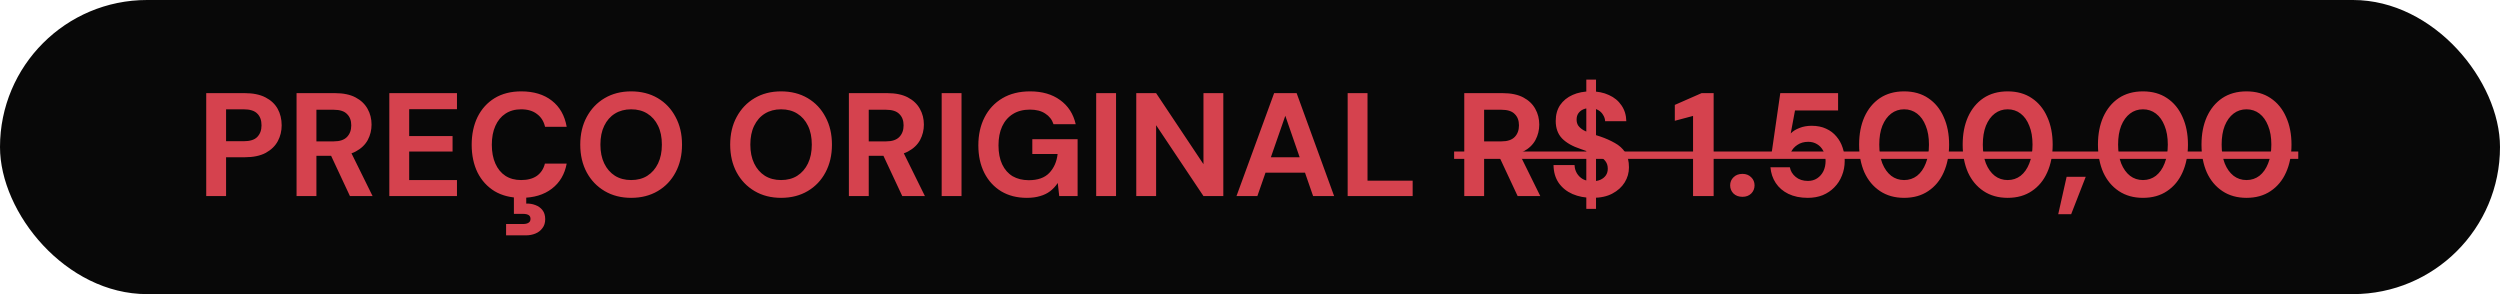
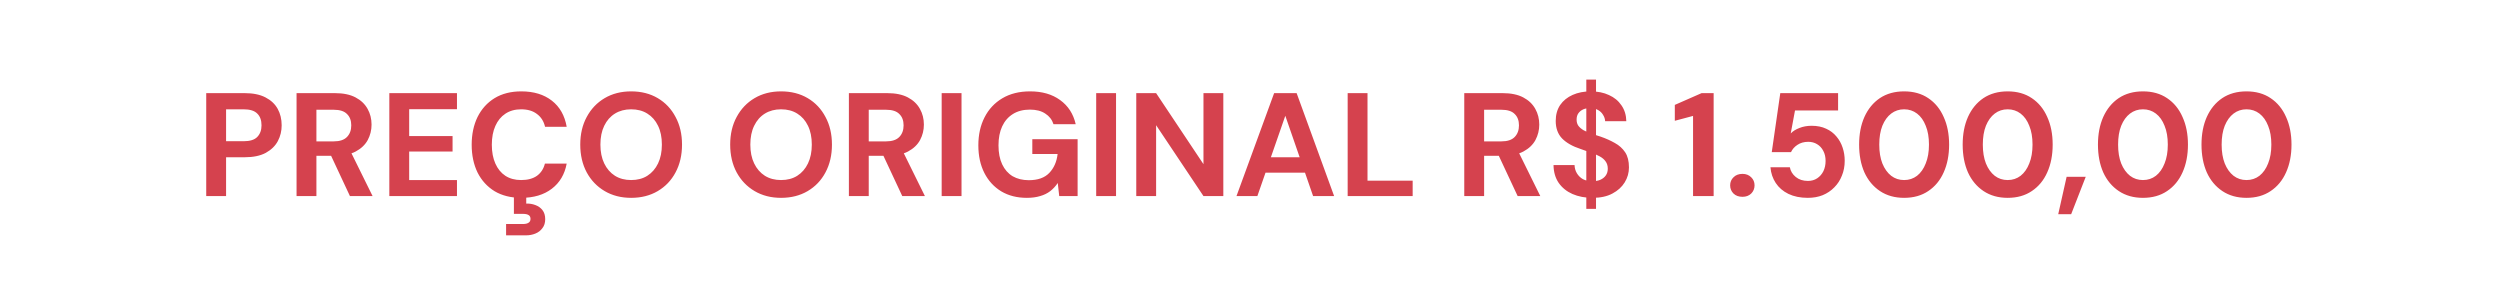
<svg xmlns="http://www.w3.org/2000/svg" width="204" height="24" viewBox="0 0 204 24" fill="none">
-   <rect width="204" height="24" rx="12" fill="#080808" />
  <path d="M16.828 16V7.6H19.972C20.652 7.6 21.216 7.716 21.664 7.948C22.112 8.18 22.444 8.492 22.66 8.884C22.876 9.276 22.984 9.724 22.984 10.228C22.984 10.692 22.88 11.12 22.672 11.512C22.464 11.904 22.136 12.224 21.688 12.472C21.24 12.712 20.668 12.832 19.972 12.832H18.448V16H16.828ZM18.448 11.524H19.876C20.396 11.524 20.768 11.408 20.992 11.176C21.224 10.936 21.34 10.62 21.34 10.228C21.34 9.812 21.224 9.492 20.992 9.268C20.768 9.036 20.396 8.92 19.876 8.92H18.448V11.524ZM24.199 16V7.6H27.331C28.011 7.6 28.571 7.716 29.011 7.948C29.451 8.18 29.779 8.492 29.995 8.884C30.211 9.268 30.319 9.696 30.319 10.168C30.319 10.616 30.215 11.036 30.007 11.428C29.799 11.812 29.471 12.124 29.023 12.364C28.583 12.596 28.015 12.712 27.319 12.712H25.819V16H24.199ZM28.555 16L26.827 12.304H28.579L30.403 16H28.555ZM25.819 11.536H27.235C27.723 11.536 28.083 11.416 28.315 11.176C28.547 10.936 28.663 10.62 28.663 10.228C28.663 9.836 28.547 9.528 28.315 9.304C28.091 9.072 27.731 8.956 27.235 8.956H25.819V11.536ZM31.769 16V7.6H37.289V8.908H33.389V11.104H36.929V12.364H33.389V14.692H37.289V16H31.769ZM42.533 16.144C41.694 16.144 40.969 15.964 40.361 15.604C39.761 15.236 39.297 14.728 38.969 14.08C38.65 13.424 38.489 12.668 38.489 11.812C38.489 10.956 38.65 10.2 38.969 9.544C39.297 8.888 39.761 8.376 40.361 8.008C40.969 7.64 41.694 7.456 42.533 7.456C43.55 7.456 44.382 7.708 45.029 8.212C45.678 8.716 46.081 9.428 46.242 10.348H44.477C44.373 9.9 44.154 9.552 43.818 9.304C43.489 9.048 43.057 8.92 42.522 8.92C42.026 8.92 41.597 9.04 41.237 9.28C40.886 9.512 40.614 9.844 40.422 10.276C40.23 10.7 40.133 11.212 40.133 11.812C40.133 12.404 40.23 12.916 40.422 13.348C40.614 13.78 40.886 14.112 41.237 14.344C41.597 14.576 42.026 14.692 42.522 14.692C43.057 14.692 43.489 14.576 43.818 14.344C44.145 14.104 44.361 13.772 44.465 13.348H46.242C46.081 14.22 45.678 14.904 45.029 15.4C44.382 15.896 43.55 16.144 42.533 16.144ZM41.297 19.204V18.28H42.678C42.877 18.28 43.029 18.244 43.133 18.172C43.237 18.108 43.289 18.004 43.289 17.86C43.289 17.716 43.237 17.612 43.133 17.548C43.029 17.484 42.877 17.452 42.678 17.452H41.934V15.952H42.941V16.612C43.206 16.604 43.453 16.644 43.685 16.732C43.925 16.82 44.117 16.956 44.261 17.14C44.413 17.332 44.489 17.58 44.489 17.884C44.489 18.18 44.413 18.424 44.261 18.616C44.117 18.816 43.925 18.964 43.685 19.06C43.453 19.156 43.197 19.204 42.917 19.204H41.297ZM51.501 16.144C50.685 16.144 49.965 15.96 49.341 15.592C48.717 15.224 48.229 14.716 47.877 14.068C47.525 13.412 47.349 12.656 47.349 11.8C47.349 10.944 47.525 10.192 47.877 9.544C48.229 8.888 48.717 8.376 49.341 8.008C49.965 7.64 50.685 7.456 51.501 7.456C52.325 7.456 53.049 7.64 53.673 8.008C54.297 8.376 54.781 8.888 55.125 9.544C55.477 10.192 55.653 10.944 55.653 11.8C55.653 12.656 55.477 13.412 55.125 14.068C54.781 14.716 54.297 15.224 53.673 15.592C53.049 15.96 52.325 16.144 51.501 16.144ZM51.501 14.692C52.013 14.692 52.453 14.576 52.821 14.344C53.197 14.104 53.489 13.768 53.697 13.336C53.905 12.904 54.009 12.392 54.009 11.8C54.009 11.2 53.905 10.688 53.697 10.264C53.489 9.832 53.197 9.5 52.821 9.268C52.453 9.036 52.013 8.92 51.501 8.92C50.997 8.92 50.557 9.036 50.181 9.268C49.805 9.5 49.513 9.832 49.305 10.264C49.097 10.688 48.993 11.2 48.993 11.8C48.993 12.392 49.097 12.904 49.305 13.336C49.513 13.768 49.805 14.104 50.181 14.344C50.557 14.576 50.997 14.692 51.501 14.692ZM63.735 16.144C62.919 16.144 62.199 15.96 61.575 15.592C60.951 15.224 60.463 14.716 60.111 14.068C59.759 13.412 59.583 12.656 59.583 11.8C59.583 10.944 59.759 10.192 60.111 9.544C60.463 8.888 60.951 8.376 61.575 8.008C62.199 7.64 62.919 7.456 63.735 7.456C64.559 7.456 65.283 7.64 65.907 8.008C66.531 8.376 67.015 8.888 67.359 9.544C67.711 10.192 67.887 10.944 67.887 11.8C67.887 12.656 67.711 13.412 67.359 14.068C67.015 14.716 66.531 15.224 65.907 15.592C65.283 15.96 64.559 16.144 63.735 16.144ZM63.735 14.692C64.247 14.692 64.687 14.576 65.055 14.344C65.431 14.104 65.723 13.768 65.931 13.336C66.139 12.904 66.243 12.392 66.243 11.8C66.243 11.2 66.139 10.688 65.931 10.264C65.723 9.832 65.431 9.5 65.055 9.268C64.687 9.036 64.247 8.92 63.735 8.92C63.231 8.92 62.791 9.036 62.415 9.268C62.039 9.5 61.747 9.832 61.539 10.264C61.331 10.688 61.227 11.2 61.227 11.8C61.227 12.392 61.331 12.904 61.539 13.336C61.747 13.768 62.039 14.104 62.415 14.344C62.791 14.576 63.231 14.692 63.735 14.692ZM69.269 16V7.6H72.401C73.081 7.6 73.641 7.716 74.081 7.948C74.521 8.18 74.849 8.492 75.065 8.884C75.281 9.268 75.389 9.696 75.389 10.168C75.389 10.616 75.285 11.036 75.077 11.428C74.869 11.812 74.541 12.124 74.093 12.364C73.653 12.596 73.085 12.712 72.389 12.712H70.889V16H69.269ZM73.625 16L71.897 12.304H73.649L75.473 16H73.625ZM70.889 11.536H72.305C72.793 11.536 73.153 11.416 73.385 11.176C73.617 10.936 73.733 10.62 73.733 10.228C73.733 9.836 73.617 9.528 73.385 9.304C73.161 9.072 72.801 8.956 72.305 8.956H70.889V11.536ZM76.84 16V7.6H78.46V16H76.84ZM83.793 16.144C82.993 16.144 82.297 15.968 81.705 15.616C81.113 15.256 80.653 14.756 80.325 14.116C79.997 13.468 79.833 12.716 79.833 11.86C79.833 10.996 80.001 10.236 80.337 9.58C80.673 8.916 81.157 8.396 81.789 8.02C82.421 7.644 83.177 7.456 84.057 7.456C85.041 7.456 85.857 7.692 86.505 8.164C87.161 8.636 87.585 9.292 87.777 10.132H85.965C85.845 9.764 85.621 9.476 85.293 9.268C84.973 9.052 84.557 8.944 84.045 8.944C83.501 8.944 83.037 9.064 82.653 9.304C82.269 9.544 81.977 9.88 81.777 10.312C81.577 10.744 81.477 11.26 81.477 11.86C81.477 12.468 81.577 12.984 81.777 13.408C81.977 13.832 82.261 14.156 82.629 14.38C83.005 14.596 83.445 14.704 83.949 14.704C84.685 14.704 85.241 14.508 85.617 14.116C86.001 13.716 86.229 13.2 86.301 12.568H84.237V11.356H87.933V16H86.433L86.313 14.932C86.137 15.196 85.929 15.42 85.689 15.604C85.457 15.78 85.185 15.912 84.873 16C84.561 16.096 84.201 16.144 83.793 16.144ZM89.449 16V7.6H91.069V16H89.449ZM92.719 16V7.6H94.339L98.203 13.396V7.6H99.823V16H98.203L94.339 10.216V16H92.719ZM100.897 16L103.969 7.6H105.805L108.865 16H107.149L104.881 9.448L102.601 16H100.897ZM102.253 14.092L102.685 12.832H106.957L107.377 14.092H102.253ZM109.969 16V7.6H111.589V14.74H115.273V16H109.969ZM119.484 16V7.6H122.616C123.296 7.6 123.856 7.716 124.296 7.948C124.736 8.18 125.064 8.492 125.28 8.884C125.496 9.268 125.604 9.696 125.604 10.168C125.604 10.616 125.5 11.036 125.292 11.428C125.084 11.812 124.756 12.124 124.308 12.364C123.868 12.596 123.3 12.712 122.604 12.712H121.104V16H119.484ZM123.84 16L122.112 12.304H123.864L125.688 16H123.84ZM121.104 11.536H122.52C123.008 11.536 123.368 11.416 123.6 11.176C123.832 10.936 123.948 10.62 123.948 10.228C123.948 9.836 123.832 9.528 123.6 9.304C123.376 9.072 123.016 8.956 122.52 8.956H121.104V11.536ZM129.443 17.044V6.496H130.235V17.044H129.443ZM129.947 16.144C129.339 16.144 128.795 16.04 128.315 15.832C127.843 15.624 127.467 15.32 127.187 14.92C126.915 14.52 126.775 14.036 126.767 13.468H128.483C128.491 13.716 128.555 13.94 128.675 14.14C128.795 14.34 128.959 14.5 129.167 14.62C129.383 14.732 129.639 14.788 129.935 14.788C130.191 14.788 130.411 14.748 130.595 14.668C130.787 14.58 130.935 14.46 131.039 14.308C131.143 14.156 131.195 13.976 131.195 13.768C131.195 13.528 131.135 13.328 131.015 13.168C130.903 13.008 130.743 12.872 130.535 12.76C130.335 12.648 130.099 12.548 129.827 12.46C129.563 12.364 129.283 12.264 128.987 12.16C128.323 11.944 127.815 11.656 127.463 11.296C127.119 10.936 126.947 10.46 126.947 9.868C126.947 9.364 127.067 8.932 127.307 8.572C127.555 8.212 127.895 7.936 128.327 7.744C128.759 7.552 129.251 7.456 129.803 7.456C130.371 7.456 130.867 7.556 131.291 7.756C131.723 7.948 132.063 8.228 132.311 8.596C132.567 8.964 132.699 9.396 132.707 9.892H130.979C130.971 9.708 130.915 9.536 130.811 9.376C130.715 9.208 130.579 9.076 130.403 8.98C130.227 8.876 130.019 8.824 129.779 8.824C129.571 8.816 129.379 8.848 129.203 8.92C129.035 8.992 128.899 9.1 128.795 9.244C128.699 9.38 128.651 9.552 128.651 9.76C128.651 9.96 128.699 10.128 128.795 10.264C128.899 10.4 129.039 10.52 129.215 10.624C129.391 10.72 129.599 10.812 129.839 10.9C130.079 10.98 130.339 11.064 130.619 11.152C131.035 11.296 131.419 11.468 131.771 11.668C132.123 11.86 132.403 12.112 132.611 12.424C132.819 12.736 132.923 13.148 132.923 13.66C132.923 14.1 132.807 14.508 132.575 14.884C132.343 15.26 132.007 15.564 131.567 15.796C131.135 16.028 130.595 16.144 129.947 16.144ZM138.153 16V9.46L136.665 9.856V8.56L138.849 7.6H139.833V16H138.153ZM142.188 16.06C141.884 16.06 141.64 15.972 141.456 15.796C141.272 15.612 141.18 15.388 141.18 15.124C141.18 14.86 141.272 14.64 141.456 14.464C141.64 14.28 141.884 14.188 142.188 14.188C142.476 14.188 142.712 14.28 142.896 14.464C143.08 14.64 143.172 14.86 143.172 15.124C143.172 15.388 143.08 15.612 142.896 15.796C142.712 15.972 142.476 16.06 142.188 16.06ZM147.516 16.144C146.908 16.144 146.38 16.036 145.932 15.82C145.492 15.604 145.148 15.308 144.9 14.932C144.652 14.556 144.508 14.128 144.468 13.648H146.052C146.108 13.96 146.268 14.224 146.532 14.44C146.796 14.656 147.128 14.764 147.528 14.764C147.816 14.764 148.068 14.692 148.284 14.548C148.5 14.404 148.668 14.212 148.788 13.972C148.908 13.724 148.968 13.444 148.968 13.132C148.968 12.812 148.904 12.536 148.776 12.304C148.656 12.072 148.488 11.892 148.272 11.764C148.064 11.636 147.824 11.572 147.552 11.572C147.208 11.572 146.912 11.656 146.664 11.824C146.424 11.984 146.252 12.18 146.148 12.412H144.576L145.271 7.6H149.988V9.016H146.472L146.124 10.888C146.3 10.704 146.536 10.556 146.832 10.444C147.128 10.324 147.46 10.264 147.828 10.264C148.284 10.264 148.68 10.344 149.016 10.504C149.352 10.656 149.632 10.868 149.855 11.14C150.08 11.404 150.248 11.708 150.36 12.052C150.472 12.388 150.528 12.744 150.528 13.12C150.528 13.56 150.452 13.964 150.299 14.332C150.156 14.7 149.948 15.02 149.676 15.292C149.412 15.564 149.096 15.776 148.728 15.928C148.368 16.072 147.964 16.144 147.516 16.144ZM155.376 16.144C154.616 16.144 153.96 15.96 153.408 15.592C152.856 15.224 152.432 14.716 152.136 14.068C151.848 13.412 151.704 12.656 151.704 11.8C151.704 10.944 151.848 10.192 152.136 9.544C152.432 8.888 152.852 8.376 153.396 8.008C153.948 7.64 154.608 7.456 155.376 7.456C156.144 7.456 156.8 7.64 157.344 8.008C157.896 8.376 158.316 8.888 158.604 9.544C158.9 10.192 159.048 10.944 159.048 11.8C159.048 12.656 158.9 13.412 158.604 14.068C158.316 14.716 157.896 15.224 157.344 15.592C156.8 15.96 156.144 16.144 155.376 16.144ZM155.376 14.692C155.776 14.692 156.128 14.576 156.432 14.344C156.736 14.104 156.972 13.768 157.14 13.336C157.316 12.904 157.404 12.392 157.404 11.8C157.404 11.2 157.316 10.688 157.14 10.264C156.972 9.832 156.736 9.5 156.432 9.268C156.128 9.036 155.776 8.92 155.376 8.92C154.976 8.92 154.624 9.036 154.32 9.268C154.016 9.5 153.776 9.832 153.6 10.264C153.432 10.688 153.348 11.2 153.348 11.8C153.348 12.392 153.432 12.904 153.6 13.336C153.776 13.768 154.016 14.104 154.32 14.344C154.624 14.576 154.976 14.692 155.376 14.692ZM163.826 16.144C163.066 16.144 162.41 15.96 161.858 15.592C161.306 15.224 160.882 14.716 160.586 14.068C160.298 13.412 160.154 12.656 160.154 11.8C160.154 10.944 160.298 10.192 160.586 9.544C160.882 8.888 161.302 8.376 161.846 8.008C162.398 7.64 163.058 7.456 163.826 7.456C164.594 7.456 165.25 7.64 165.794 8.008C166.346 8.376 166.766 8.888 167.054 9.544C167.35 10.192 167.498 10.944 167.498 11.8C167.498 12.656 167.35 13.412 167.054 14.068C166.766 14.716 166.346 15.224 165.794 15.592C165.25 15.96 164.594 16.144 163.826 16.144ZM163.826 14.692C164.226 14.692 164.578 14.576 164.882 14.344C165.186 14.104 165.422 13.768 165.59 13.336C165.766 12.904 165.854 12.392 165.854 11.8C165.854 11.2 165.766 10.688 165.59 10.264C165.422 9.832 165.186 9.5 164.882 9.268C164.578 9.036 164.226 8.92 163.826 8.92C163.426 8.92 163.074 9.036 162.77 9.268C162.466 9.5 162.226 9.832 162.05 10.264C161.882 10.688 161.798 11.2 161.798 11.8C161.798 12.392 161.882 12.904 162.05 13.336C162.226 13.768 162.466 14.104 162.77 14.344C163.074 14.576 163.426 14.692 163.826 14.692ZM167.952 17.476L168.636 14.428H170.196L169.008 17.476H167.952ZM174.865 16.144C174.105 16.144 173.449 15.96 172.897 15.592C172.345 15.224 171.921 14.716 171.625 14.068C171.337 13.412 171.193 12.656 171.193 11.8C171.193 10.944 171.337 10.192 171.625 9.544C171.921 8.888 172.341 8.376 172.885 8.008C173.437 7.64 174.097 7.456 174.865 7.456C175.633 7.456 176.289 7.64 176.833 8.008C177.385 8.376 177.805 8.888 178.093 9.544C178.389 10.192 178.537 10.944 178.537 11.8C178.537 12.656 178.389 13.412 178.093 14.068C177.805 14.716 177.385 15.224 176.833 15.592C176.289 15.96 175.633 16.144 174.865 16.144ZM174.865 14.692C175.265 14.692 175.617 14.576 175.921 14.344C176.225 14.104 176.461 13.768 176.629 13.336C176.805 12.904 176.893 12.392 176.893 11.8C176.893 11.2 176.805 10.688 176.629 10.264C176.461 9.832 176.225 9.5 175.921 9.268C175.617 9.036 175.265 8.92 174.865 8.92C174.465 8.92 174.113 9.036 173.809 9.268C173.505 9.5 173.265 9.832 173.089 10.264C172.921 10.688 172.837 11.2 172.837 11.8C172.837 12.392 172.921 12.904 173.089 13.336C173.265 13.768 173.505 14.104 173.809 14.344C174.113 14.576 174.465 14.692 174.865 14.692ZM183.314 16.144C182.554 16.144 181.898 15.96 181.346 15.592C180.794 15.224 180.37 14.716 180.074 14.068C179.786 13.412 179.642 12.656 179.642 11.8C179.642 10.944 179.786 10.192 180.074 9.544C180.37 8.888 180.79 8.376 181.334 8.008C181.886 7.64 182.546 7.456 183.314 7.456C184.082 7.456 184.738 7.64 185.282 8.008C185.834 8.376 186.254 8.888 186.542 9.544C186.838 10.192 186.986 10.944 186.986 11.8C186.986 12.656 186.838 13.412 186.542 14.068C186.254 14.716 185.834 15.224 185.282 15.592C184.738 15.96 184.082 16.144 183.314 16.144ZM183.314 14.692C183.714 14.692 184.066 14.576 184.37 14.344C184.674 14.104 184.91 13.768 185.078 13.336C185.254 12.904 185.342 12.392 185.342 11.8C185.342 11.2 185.254 10.688 185.078 10.264C184.91 9.832 184.674 9.5 184.37 9.268C184.066 9.036 183.714 8.92 183.314 8.92C182.914 8.92 182.562 9.036 182.258 9.268C181.954 9.5 181.714 9.832 181.538 10.264C181.37 10.688 181.286 11.2 181.286 11.8C181.286 12.392 181.37 12.904 181.538 13.336C181.714 13.768 181.954 14.104 182.258 14.344C182.562 14.576 182.914 14.692 183.314 14.692Z" fill="#D5424E" />
-   <path d="M118.656 12.364H187.538V12.964H118.656V12.364Z" fill="#D5424E" />
+   <path d="M118.656 12.364H187.538V12.964V12.364Z" fill="#D5424E" />
</svg>